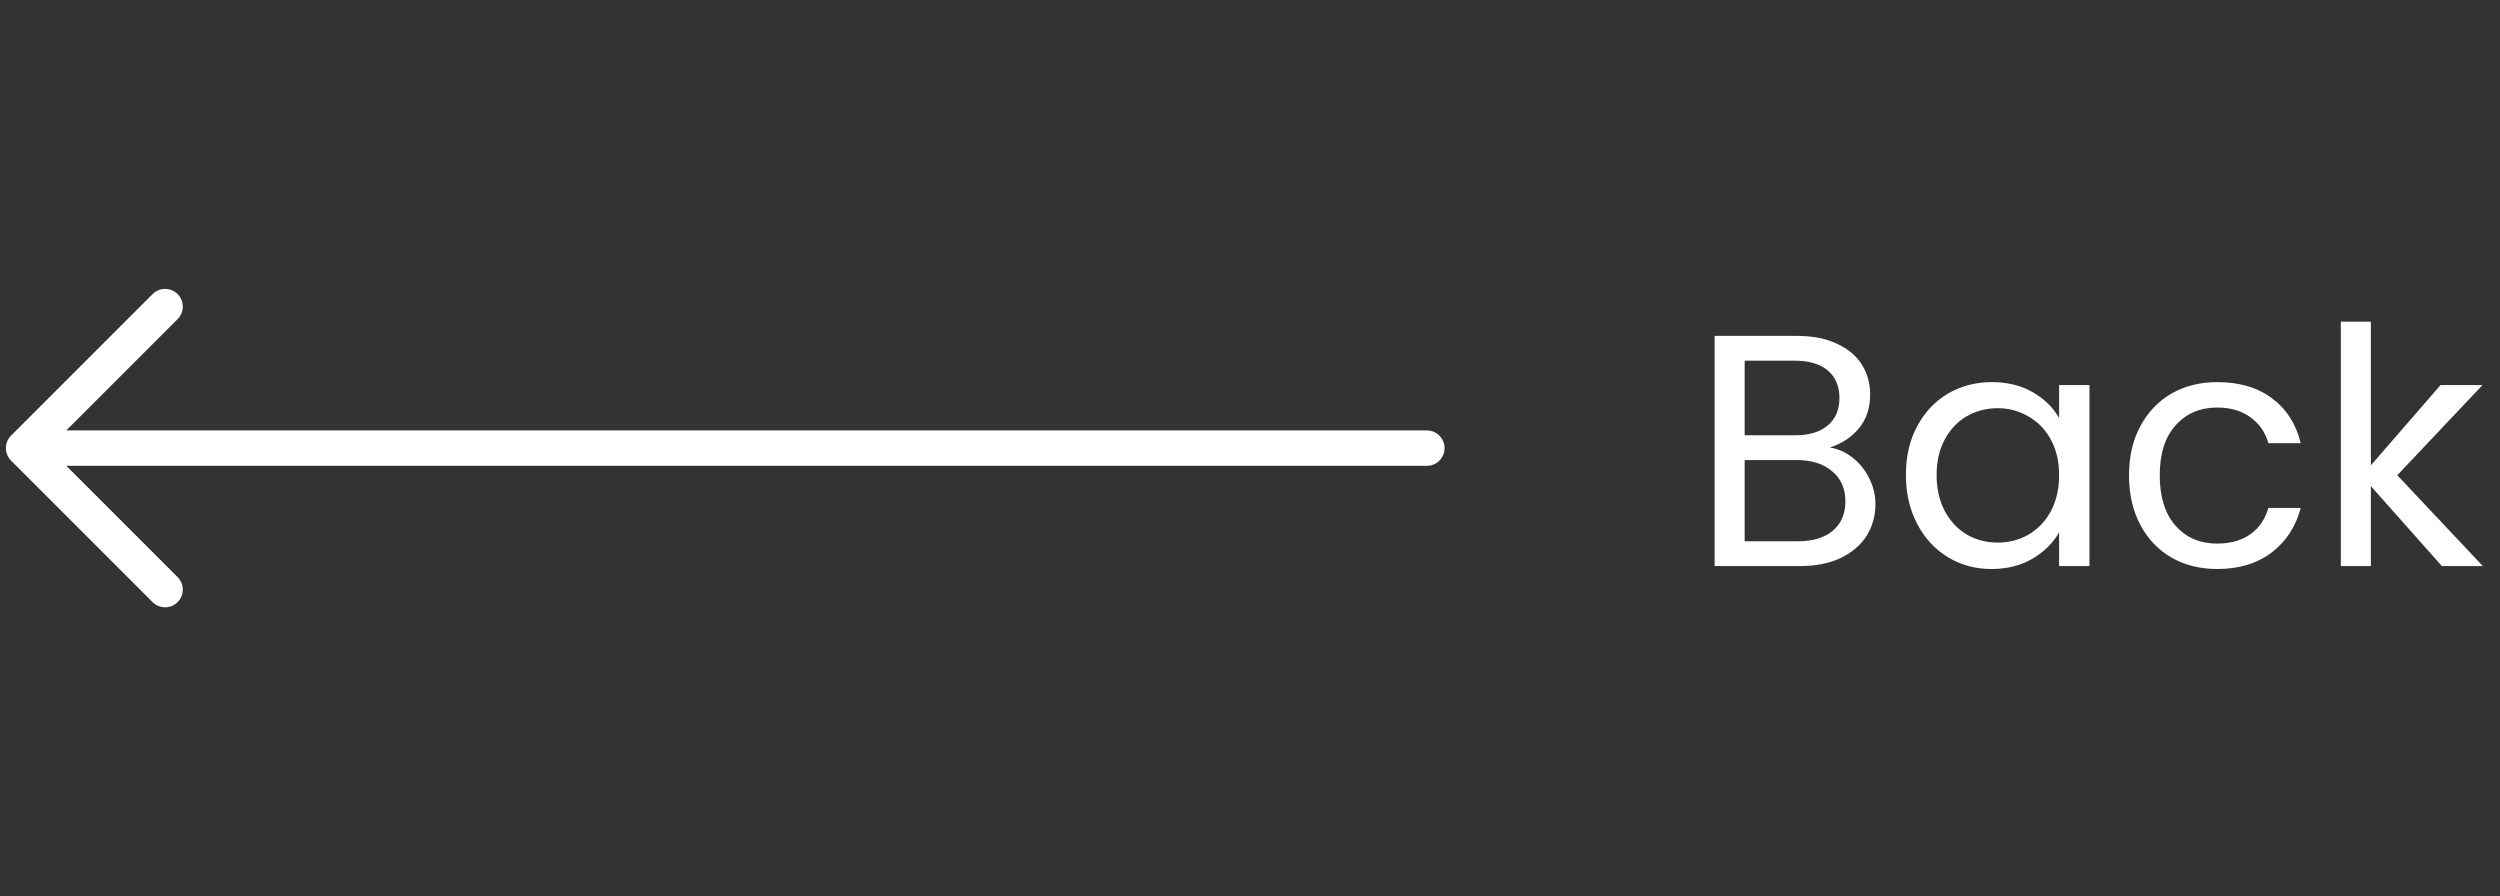
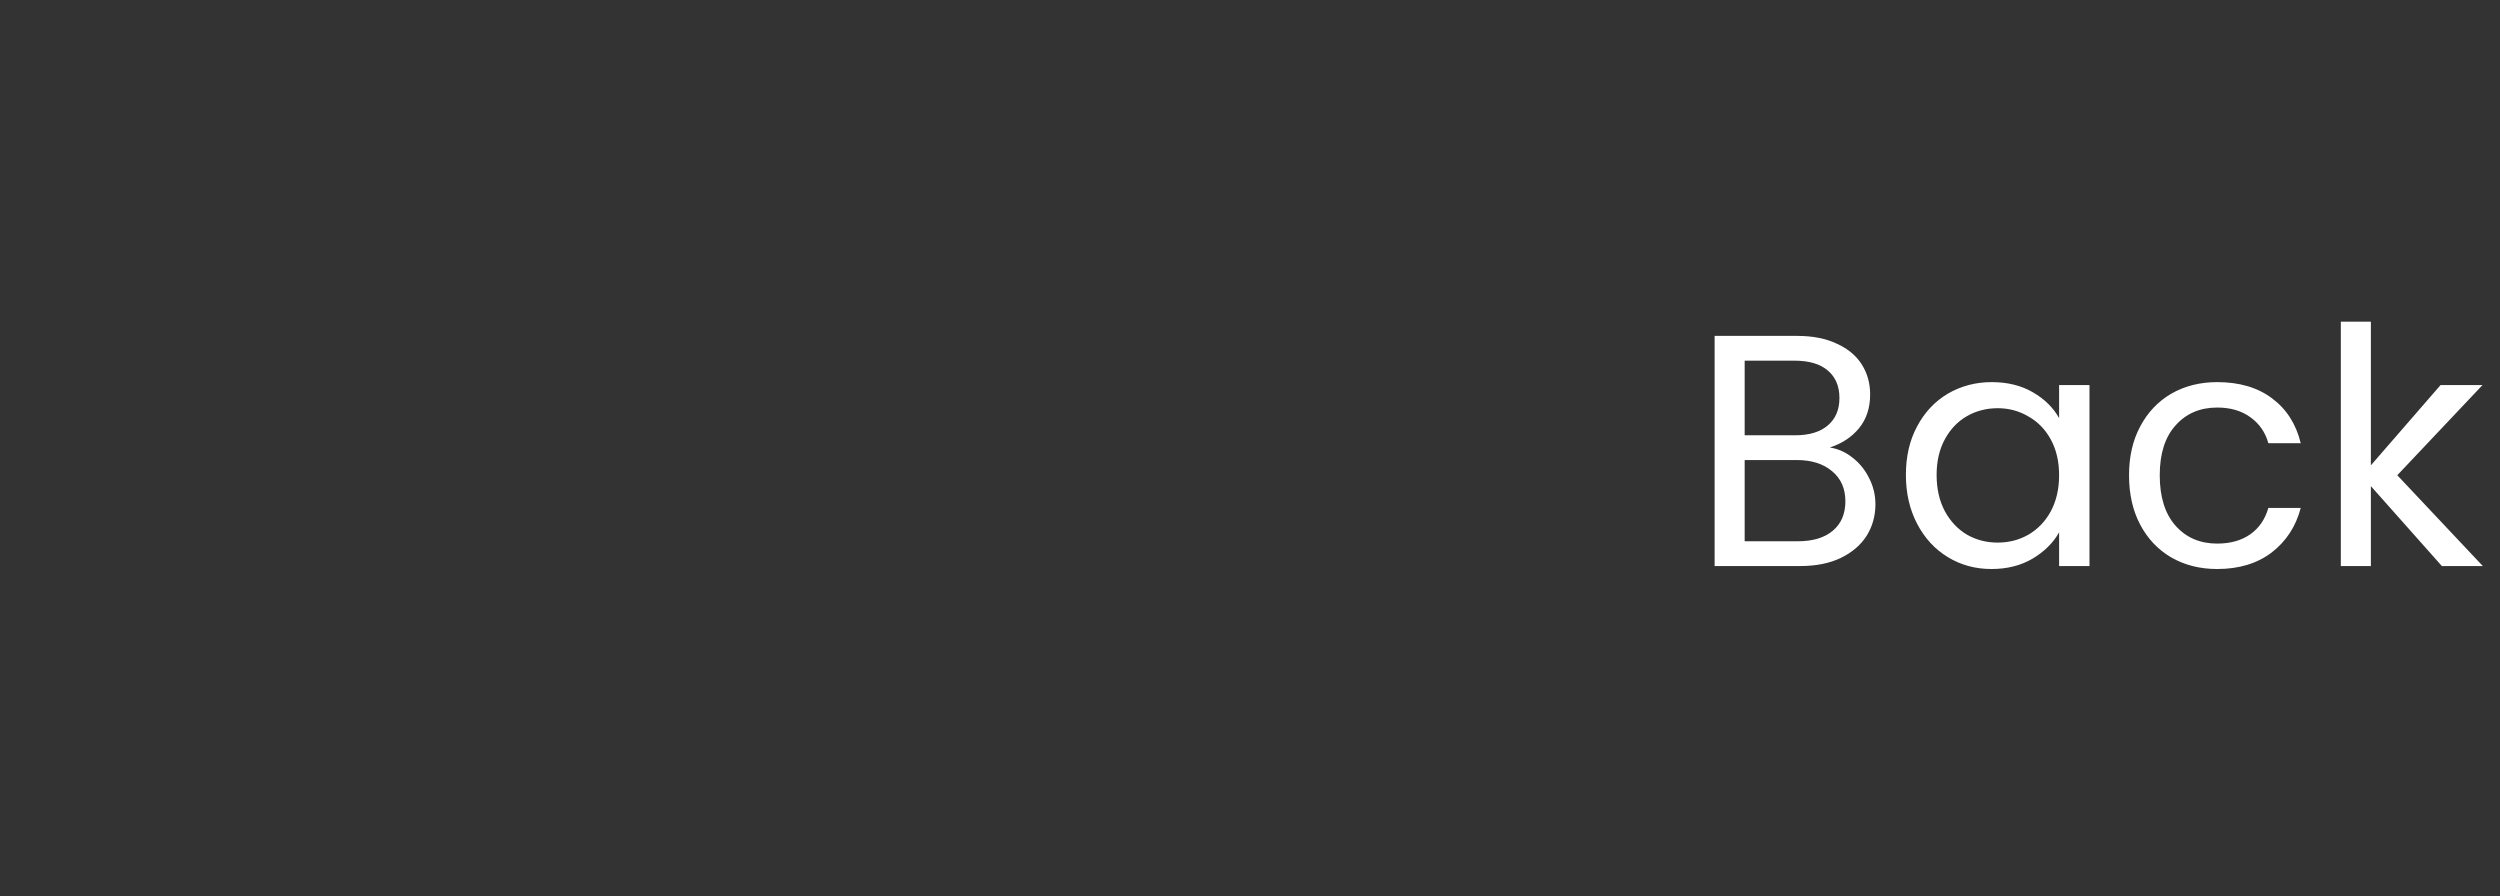
<svg xmlns="http://www.w3.org/2000/svg" width="106" height="38" viewBox="0 0 106 38" fill="none">
  <rect x="0" y="0" width="106" height="38" fill="#333333" stroke="none" />
-   <path d="M60.5 19H1M1 19L7 13M1 19L7 25" stroke="white" stroke-width="1.5" stroke-linecap="round" stroke-linejoin="round" />
  <path d="M77.586 18.974C77.941 19.03 78.263 19.175 78.552 19.408C78.851 19.641 79.084 19.931 79.252 20.276C79.429 20.621 79.518 20.99 79.518 21.382C79.518 21.877 79.392 22.325 79.14 22.726C78.888 23.118 78.519 23.431 78.034 23.664C77.558 23.888 76.993 24 76.34 24H72.7V14.242H76.2C76.863 14.242 77.427 14.354 77.894 14.578C78.361 14.793 78.711 15.087 78.944 15.46C79.177 15.833 79.294 16.253 79.294 16.72C79.294 17.299 79.135 17.779 78.818 18.162C78.51 18.535 78.099 18.806 77.586 18.974ZM73.974 18.456H76.116C76.713 18.456 77.175 18.316 77.502 18.036C77.829 17.756 77.992 17.369 77.992 16.874C77.992 16.379 77.829 15.992 77.502 15.712C77.175 15.432 76.704 15.292 76.088 15.292H73.974V18.456ZM76.228 22.95C76.863 22.95 77.357 22.801 77.712 22.502C78.067 22.203 78.244 21.788 78.244 21.256C78.244 20.715 78.057 20.29 77.684 19.982C77.311 19.665 76.811 19.506 76.186 19.506H73.974V22.95H76.228ZM80.81 20.136C80.81 19.352 80.969 18.666 81.286 18.078C81.603 17.481 82.037 17.019 82.588 16.692C83.148 16.365 83.769 16.202 84.45 16.202C85.122 16.202 85.705 16.347 86.2 16.636C86.695 16.925 87.063 17.289 87.306 17.728V16.328H88.594V24H87.306V22.572C87.054 23.02 86.676 23.393 86.172 23.692C85.677 23.981 85.099 24.126 84.436 24.126C83.755 24.126 83.139 23.958 82.588 23.622C82.037 23.286 81.603 22.815 81.286 22.208C80.969 21.601 80.81 20.911 80.81 20.136ZM87.306 20.15C87.306 19.571 87.189 19.067 86.956 18.638C86.723 18.209 86.405 17.882 86.004 17.658C85.612 17.425 85.178 17.308 84.702 17.308C84.226 17.308 83.792 17.42 83.4 17.644C83.008 17.868 82.695 18.195 82.462 18.624C82.229 19.053 82.112 19.557 82.112 20.136C82.112 20.724 82.229 21.237 82.462 21.676C82.695 22.105 83.008 22.437 83.4 22.67C83.792 22.894 84.226 23.006 84.702 23.006C85.178 23.006 85.612 22.894 86.004 22.67C86.405 22.437 86.723 22.105 86.956 21.676C87.189 21.237 87.306 20.729 87.306 20.15ZM90.271 20.15C90.271 19.357 90.43 18.666 90.747 18.078C91.064 17.481 91.503 17.019 92.063 16.692C92.632 16.365 93.281 16.202 94.009 16.202C94.952 16.202 95.726 16.431 96.333 16.888C96.949 17.345 97.355 17.98 97.551 18.792H96.179C96.048 18.325 95.792 17.957 95.409 17.686C95.036 17.415 94.569 17.28 94.009 17.28C93.281 17.28 92.693 17.532 92.245 18.036C91.797 18.531 91.573 19.235 91.573 20.15C91.573 21.074 91.797 21.788 92.245 22.292C92.693 22.796 93.281 23.048 94.009 23.048C94.569 23.048 95.036 22.917 95.409 22.656C95.782 22.395 96.039 22.021 96.179 21.536H97.551C97.346 22.32 96.935 22.95 96.319 23.426C95.703 23.893 94.933 24.126 94.009 24.126C93.281 24.126 92.632 23.963 92.063 23.636C91.503 23.309 91.064 22.847 90.747 22.25C90.43 21.653 90.271 20.953 90.271 20.15ZM103.535 24L100.525 20.612V24H99.251V13.64H100.525V19.73L103.479 16.328H105.257L101.645 20.15L105.271 24H103.535Z" fill="white" />
</svg>